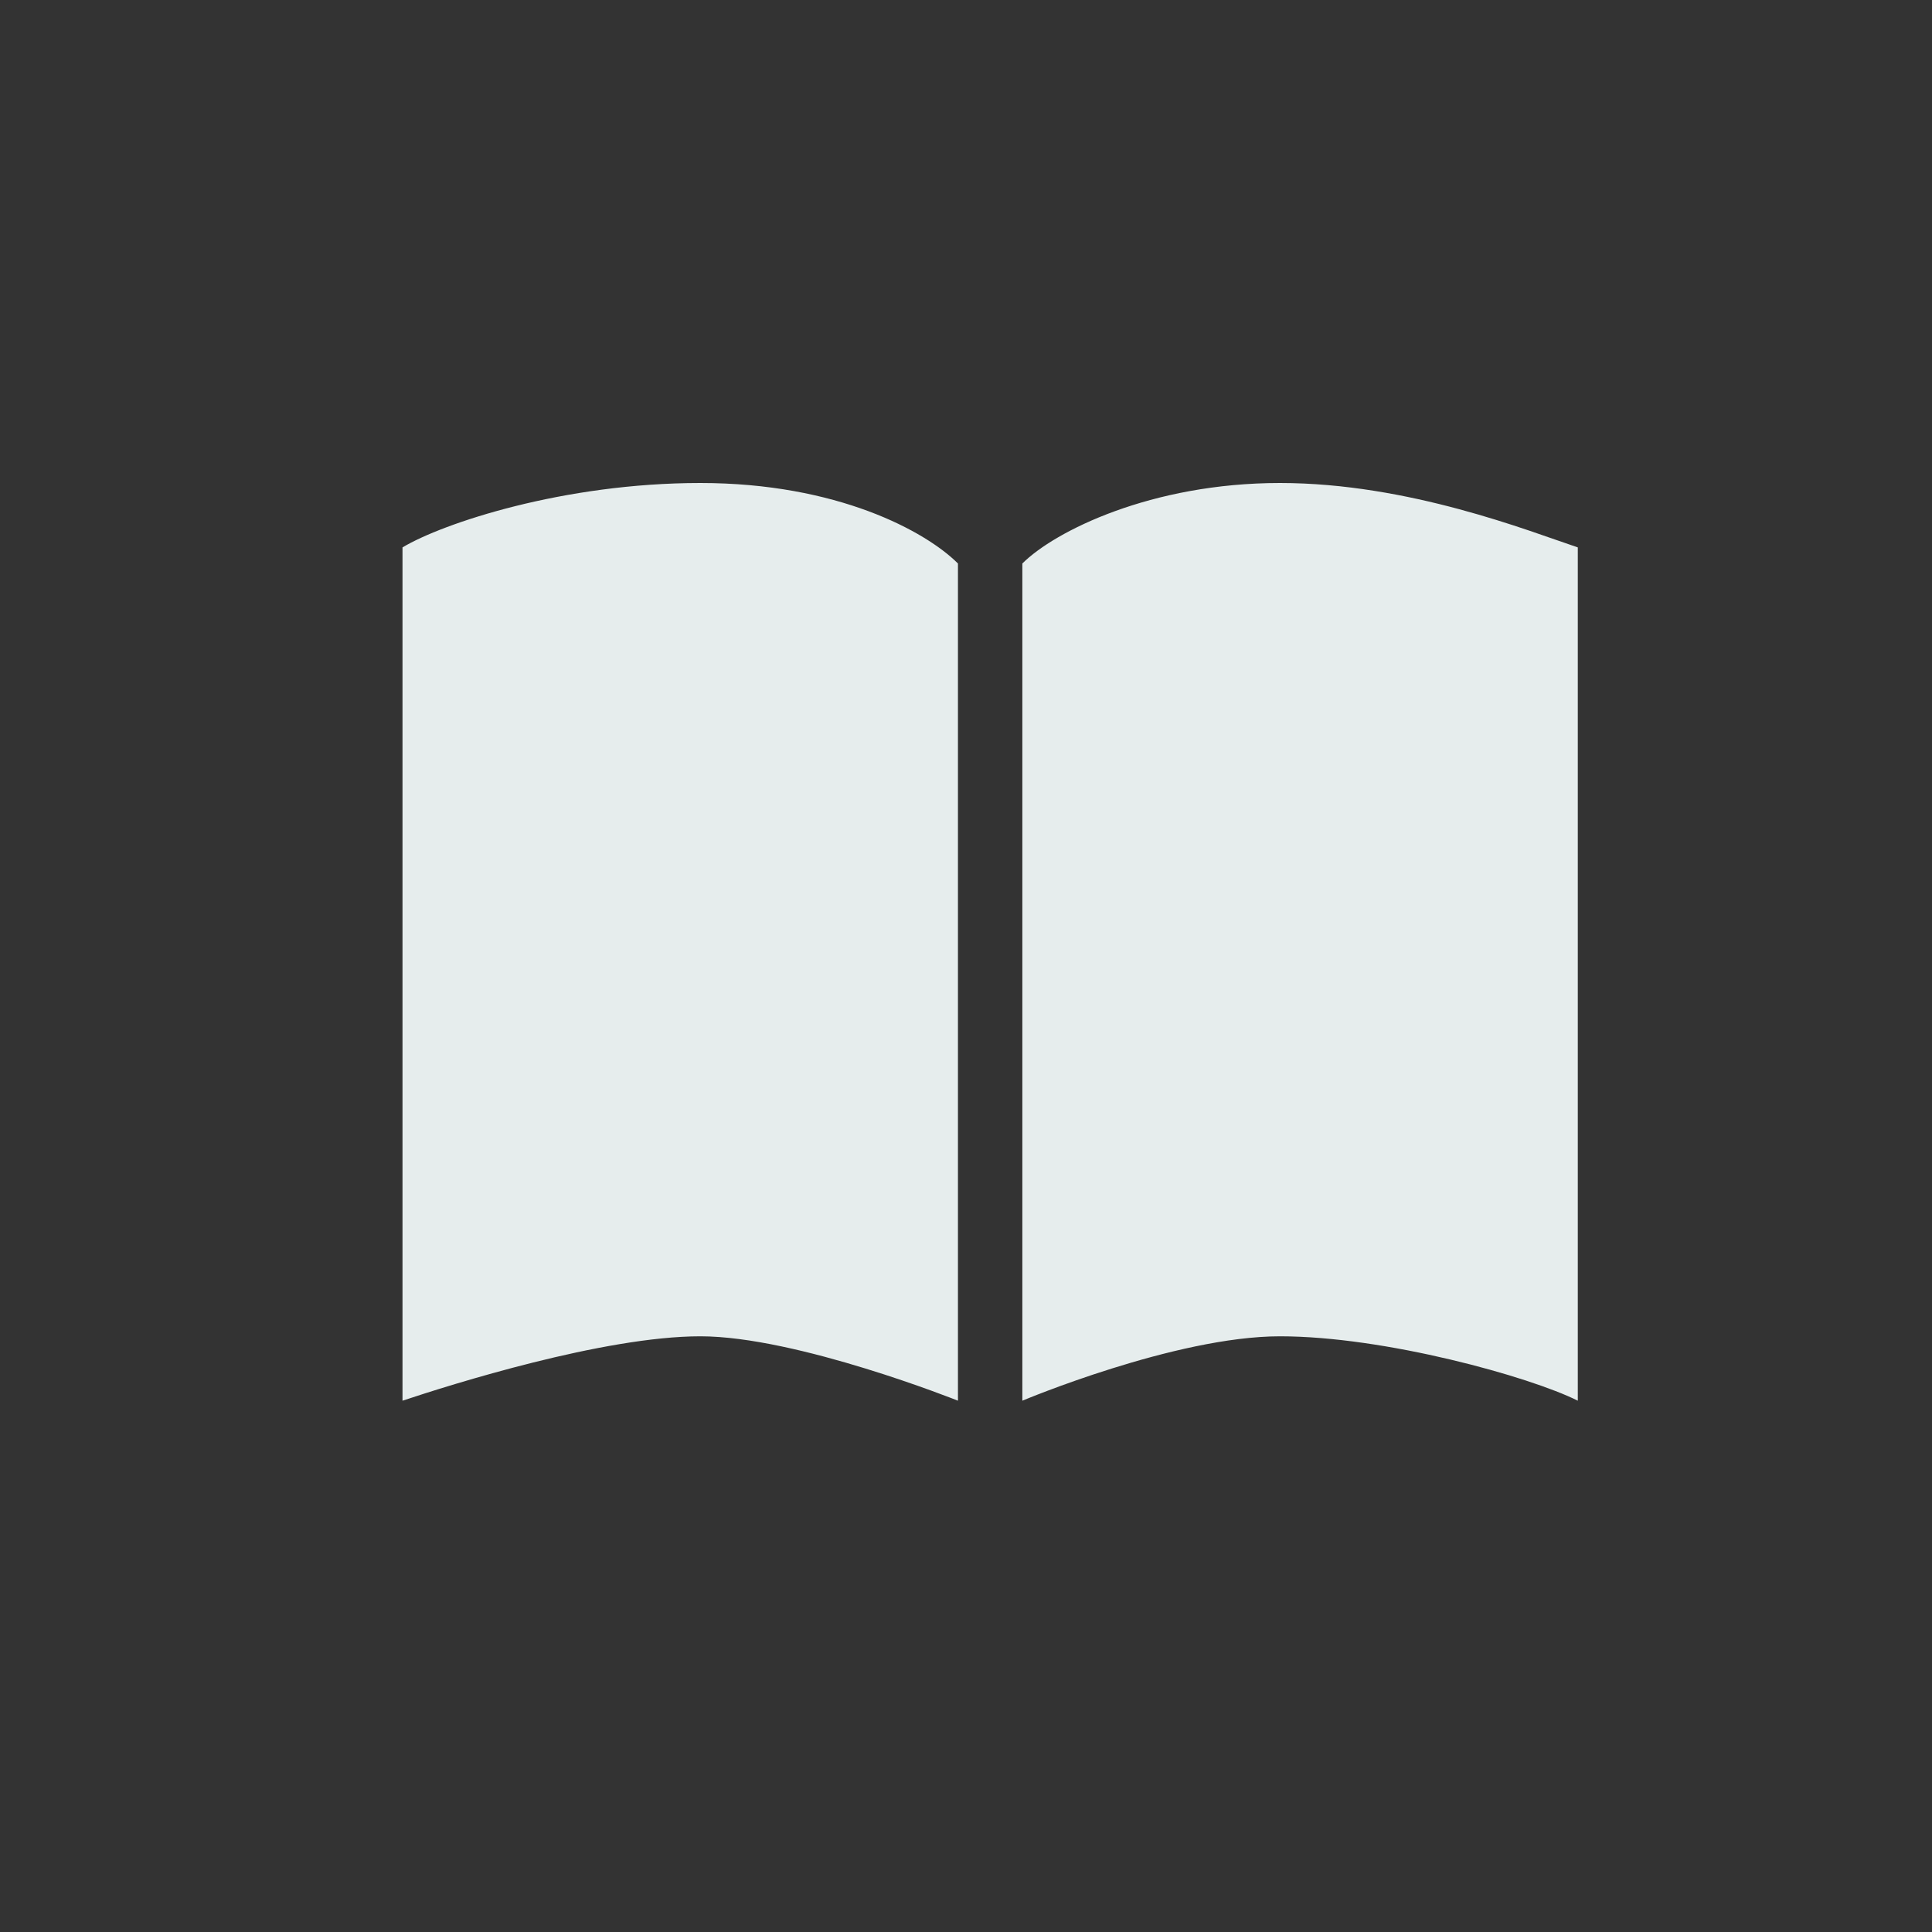
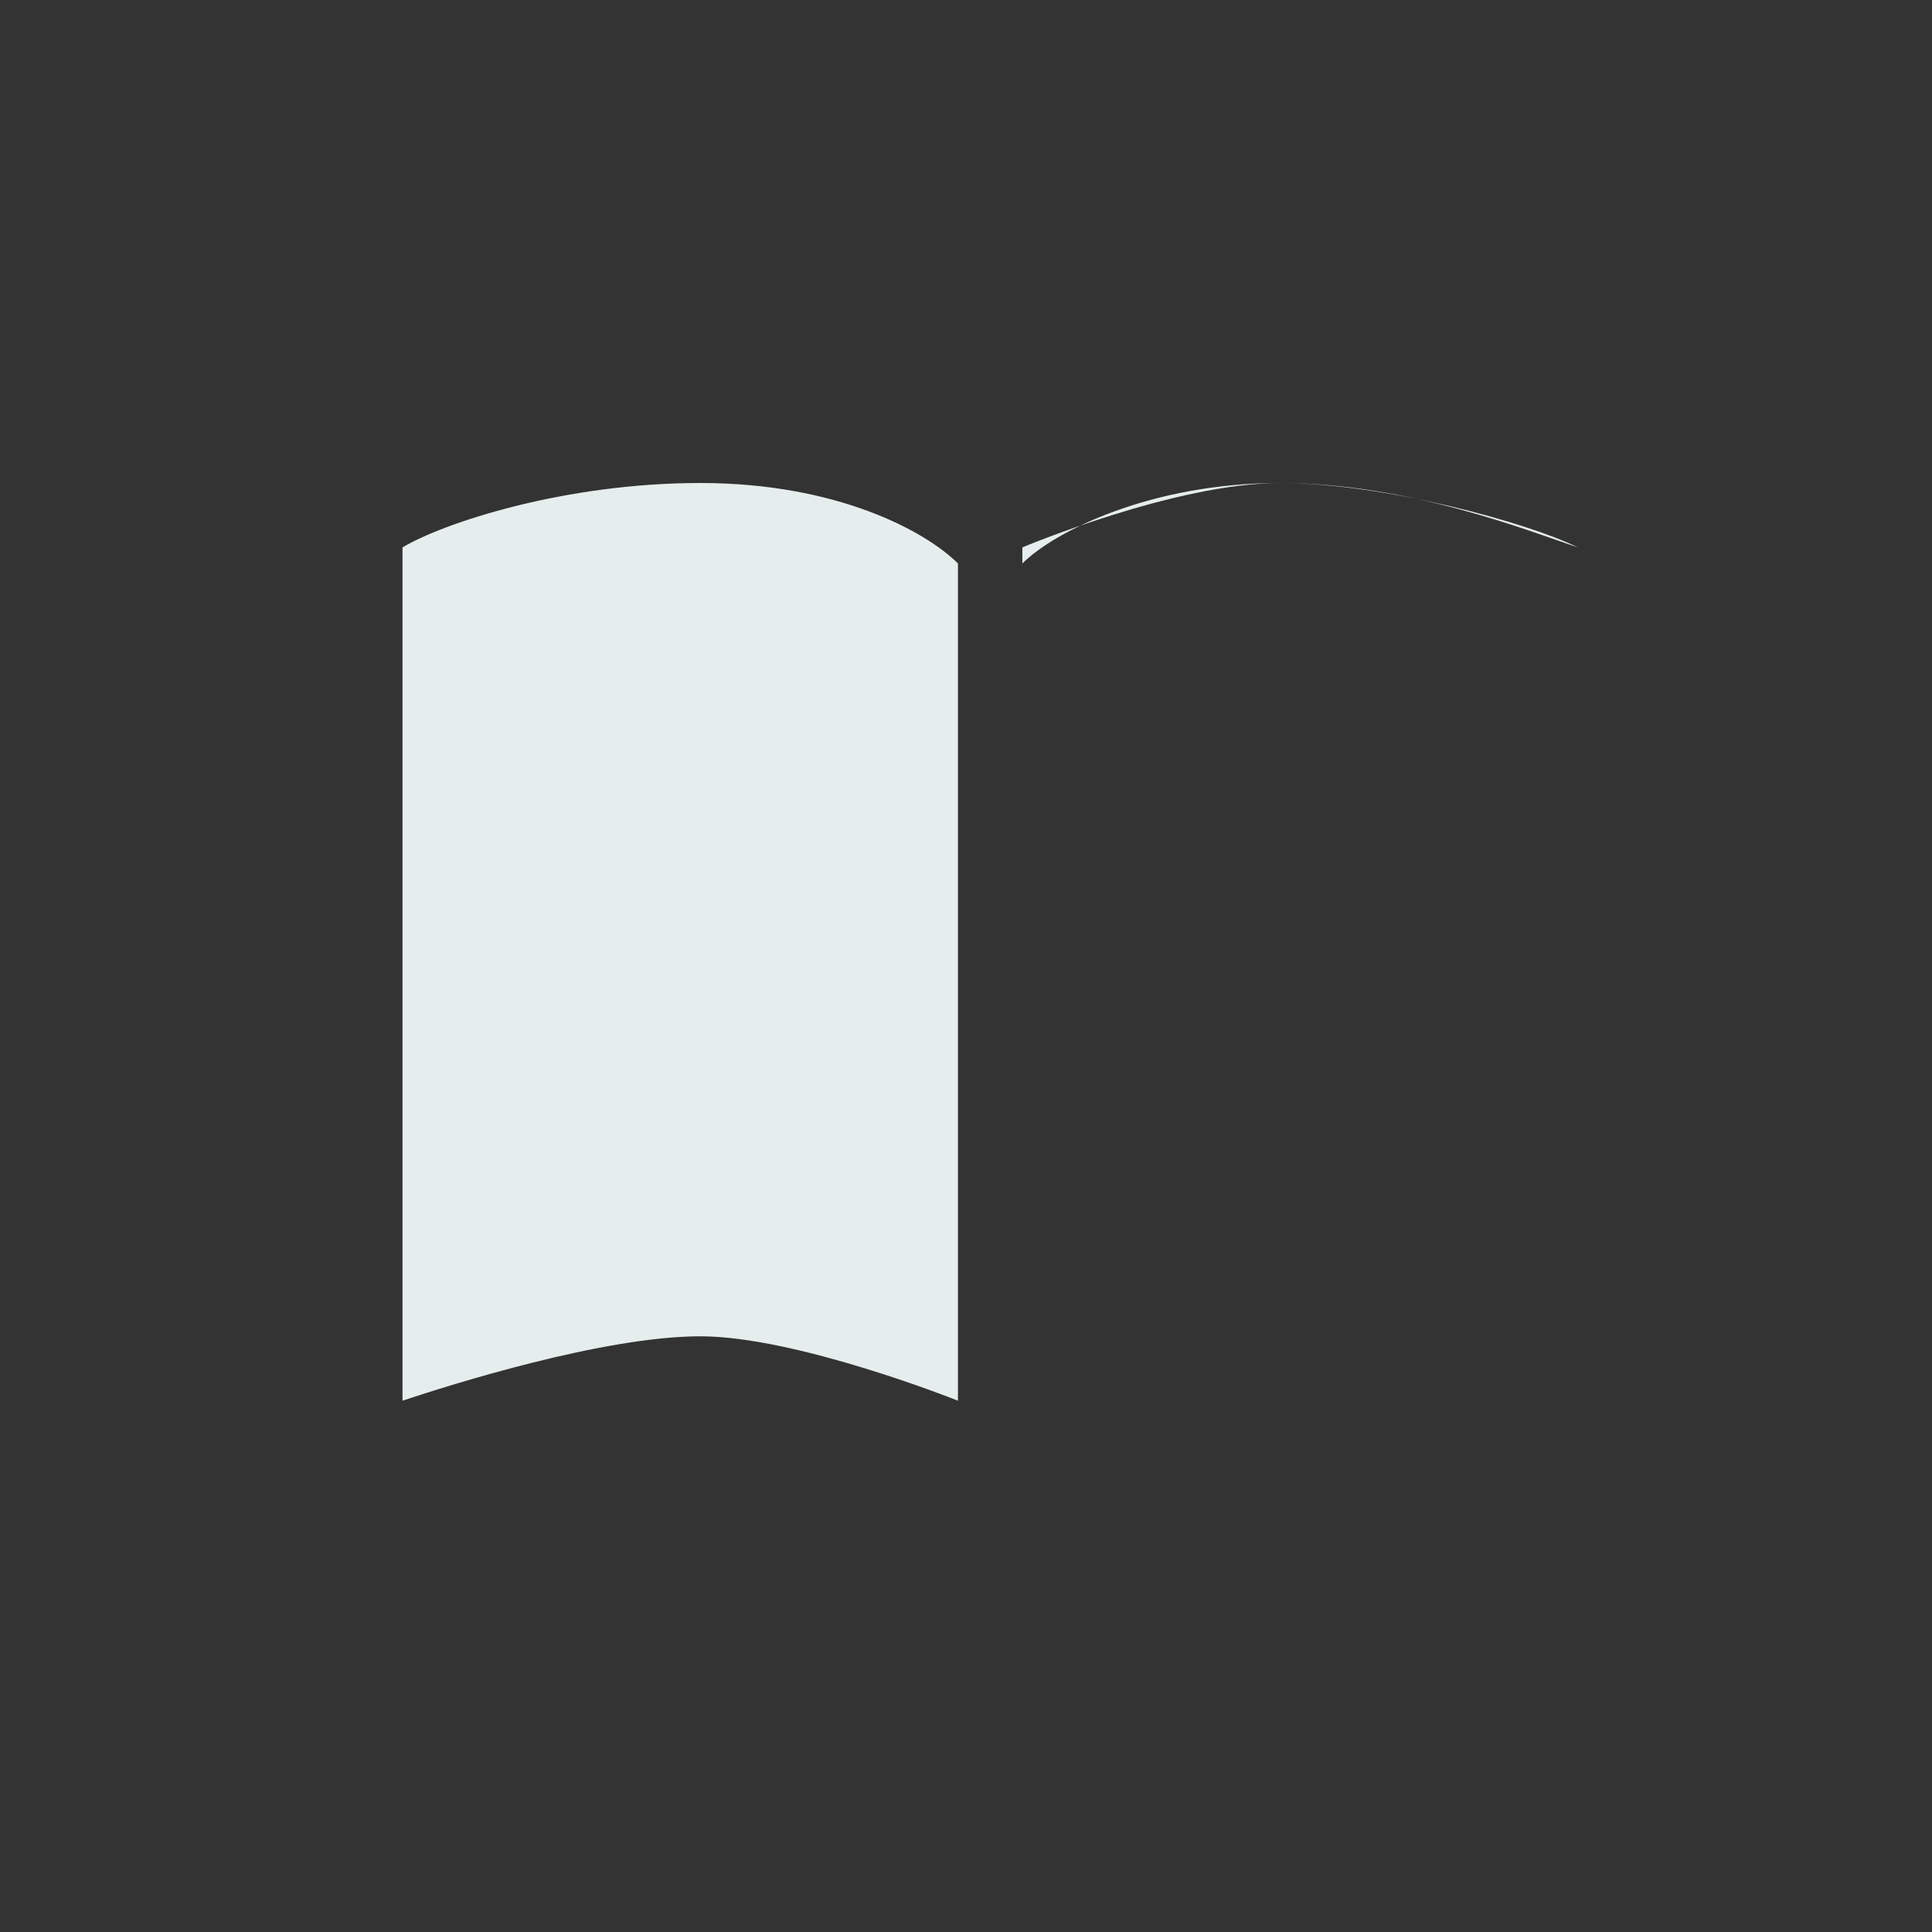
<svg xmlns="http://www.w3.org/2000/svg" id="Layer_1" version="1.1" viewBox="0 0 24 24">
  <rect x="0" y="0" width="24" height="24" fill="#333333" stroke="none" />
  <defs>
    <style>
      .st0 {
        fill: #e6eded;
      }
    </style>
  </defs>
  <g id="Group_45840">
-     <path id="book-open" class="st0" d="M11.9,17.4s-2-.8-3.2-.8-3.1.6-3.7.8V6.8c.5-.3,2-.8,3.7-.8s2.8.6,3.2,1v10.4ZM12.7,17.4V7c.4-.4,1.6-1,3.2-1s3.1.6,3.7.8v10.6c-.6-.3-2.4-.8-3.7-.8s-3.2.8-3.2.8Z" />
+     <path id="book-open" class="st0" d="M11.9,17.4s-2-.8-3.2-.8-3.1.6-3.7.8V6.8c.5-.3,2-.8,3.7-.8s2.8.6,3.2,1v10.4ZM12.7,17.4V7c.4-.4,1.6-1,3.2-1s3.1.6,3.7.8c-.6-.3-2.4-.8-3.7-.8s-3.2.8-3.2.8Z" />
  </g>
</svg>